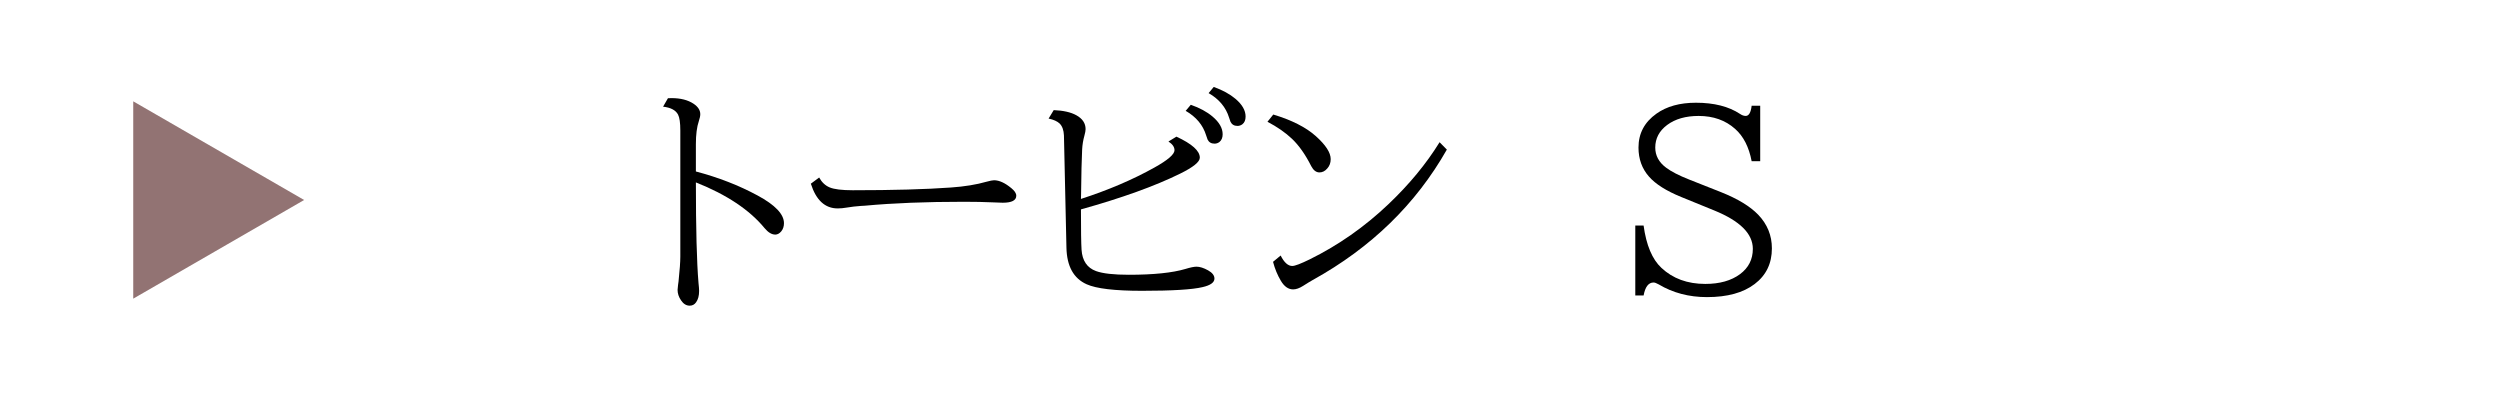
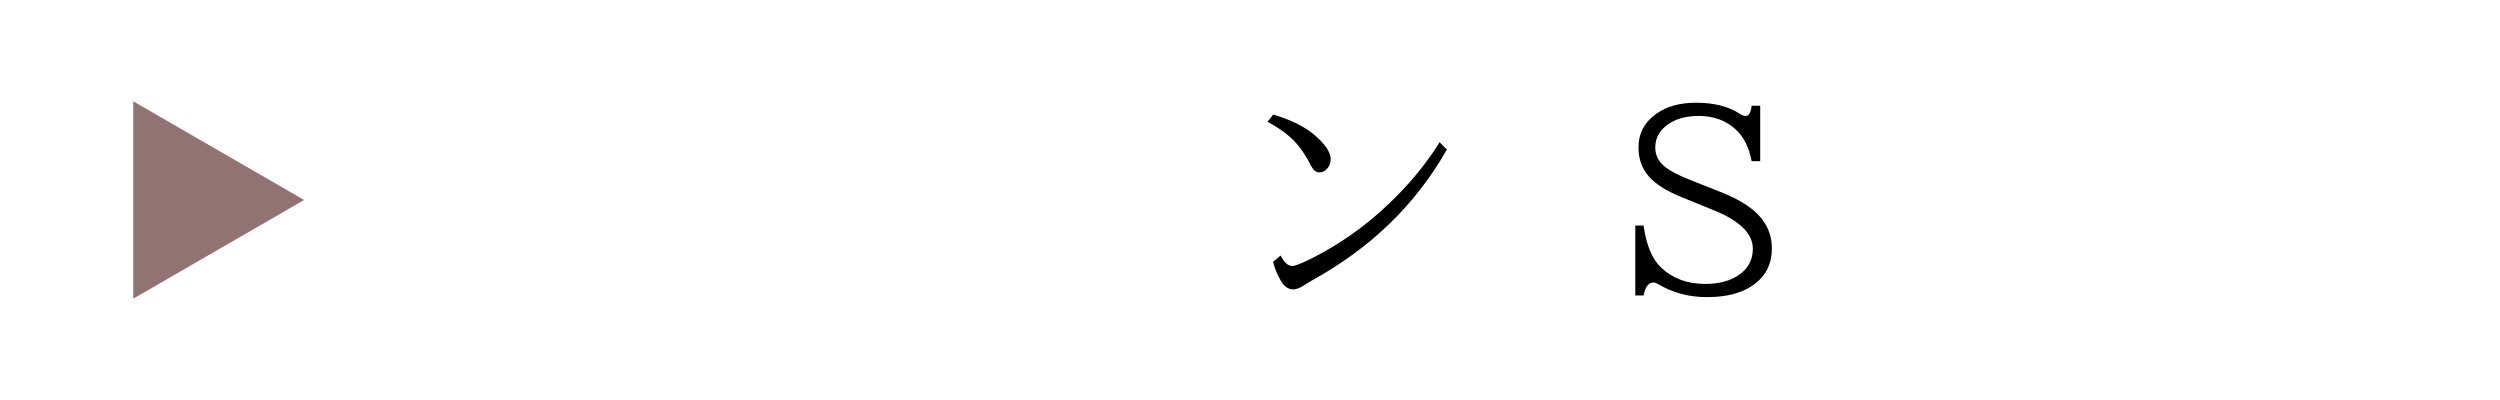
<svg xmlns="http://www.w3.org/2000/svg" id="_レイヤー_1" viewBox="0 0 250 40">
  <defs>
    <style>.cls-1{fill:#927373;}</style>
  </defs>
-   <path d="M66.795,9.824c.159-.008.277-.012.356-.012.904,0,1.637.186,2.2.559.451.301.677.649.677,1.046,0,.175-.047.404-.143.689-.198.579-.297,1.352-.297,2.318v2.723c2.251.594,4.308,1.395,6.17,2.401,1.76.95,2.639,1.874,2.639,2.77,0,.325-.091.599-.273.82-.182.214-.38.321-.594.321-.356,0-.714-.215-1.07-.643-1.506-1.83-3.796-3.356-6.871-4.576,0,4.644.087,7.996.262,10.057.039.356.06.622.06.797,0,.476-.1.852-.298,1.129-.158.229-.372.345-.642.345-.341,0-.63-.178-.868-.535-.229-.332-.345-.682-.345-1.046,0-.095.016-.262.048-.499.016-.079.031-.194.048-.345.118-1.125.178-1.95.178-2.473v-12.613c0-.776-.075-1.308-.226-1.593-.229-.444-.729-.709-1.498-.797l.487-.844Z" />
-   <path d="M81.917,17.752c.262.476.61.805,1.046.987.452.19,1.221.285,2.307.285,4.033,0,7.307-.091,9.819-.273,1.362-.095,2.556-.289,3.578-.583.349-.095.595-.143.737-.143.515,0,1.089.262,1.724.785.333.27.499.522.499.761,0,.468-.452.701-1.355.701-.166,0-.483-.012-.951-.035-.879-.04-1.851-.06-2.912-.06-3.797,0-7.102.131-9.915.392-.055,0-.194.009-.416.024-.468.031-.938.087-1.414.166-.317.056-.614.083-.892.083-1.269,0-2.164-.823-2.687-2.473l.832-.618Z" />
-   <path d="M117.64,13.664c1.562.721,2.342,1.423,2.342,2.104,0,.421-.661.956-1.985,1.605-2.512,1.236-5.812,2.425-9.902,3.566,0,2.061.02,3.404.06,4.03.071,1.102.555,1.814,1.45,2.14.674.245,1.768.368,3.281.368,2.465,0,4.351-.194,5.658-.582.491-.15.86-.227,1.106-.227.332,0,.721.123,1.164.369.421.237.631.511.631.82,0,.388-.396.674-1.189.855-1.03.246-3.051.369-6.062.369-2.719,0-4.562-.219-5.528-.654-1.308-.586-1.981-1.807-2.021-3.661l-.25-11.223c-.023-.531-.166-.927-.428-1.188-.229-.222-.599-.389-1.105-.5l.511-.844c.959.04,1.712.21,2.259.512.618.341.928.804.928,1.391,0,.15-.04.368-.119.653-.127.452-.202.916-.226,1.392-.048.943-.083,2.457-.107,4.541l-.012.393c2.742-.888,5.191-1.934,7.347-3.139,1.34-.745,2.009-1.323,2.009-1.735,0-.317-.201-.606-.605-.868l.796-.487ZM119.078,10.477c.888.31,1.613.702,2.176,1.178.674.57,1.011,1.161,1.011,1.771,0,.341-.107.599-.321.773-.15.11-.313.166-.487.166-.333,0-.566-.139-.701-.416-.024-.056-.071-.194-.143-.416-.317-1.03-.999-1.847-2.045-2.449l.511-.606ZM121.373,8.694c.887.317,1.612.714,2.175,1.189.674.57,1.011,1.161,1.011,1.771,0,.349-.106.605-.321.772-.15.111-.312.166-.487.166-.333,0-.566-.139-.701-.416-.023-.048-.071-.186-.143-.416-.317-1.03-.999-1.847-2.045-2.449l.512-.618Z" />
  <path d="M127.329,11.453c1.838.555,3.249,1.268,4.231,2.14,1.007.896,1.51,1.668,1.51,2.318,0,.372-.114.686-.345.938-.222.262-.483.393-.784.393-.325,0-.599-.21-.82-.63-.579-1.149-1.217-2.057-1.914-2.723-.658-.626-1.479-1.196-2.461-1.712l.583-.725ZM128.065,25.551c.349.697.737,1.046,1.165,1.046.262,0,.845-.222,1.748-.665,2.86-1.411,5.48-3.246,7.857-5.505,2.085-1.98,3.793-4.049,5.124-6.205l.726.737c-3.1,5.46-7.569,9.808-13.41,13.041-.254.143-.578.341-.975.594-.365.23-.693.345-.987.345-.475,0-.884-.285-1.224-.855-.341-.57-.603-1.204-.785-1.902l.761-.63Z" />
  <path d="M163.527,22.555h.832c.27,1.966.864,3.377,1.783,4.232,1.142,1.07,2.604,1.605,4.387,1.605,1.435,0,2.592-.325,3.472-.976.855-.634,1.283-1.478,1.283-2.532,0-1.514-1.288-2.793-3.863-3.84l-3.293-1.343c-1.498-.61-2.576-1.292-3.233-2.045-.697-.792-1.046-1.76-1.046-2.9,0-1.411.598-2.54,1.795-3.389,1.022-.729,2.338-1.094,3.946-1.094,1.815,0,3.285.373,4.411,1.118.197.135.388.202.57.202.316,0,.515-.341.595-1.022h.855v5.552h-.855c-.27-1.419-.82-2.497-1.652-3.233-.968-.864-2.184-1.296-3.65-1.296-1.292,0-2.342.301-3.15.903-.792.594-1.188,1.348-1.188,2.259,0,.801.36,1.47,1.082,2.009.515.389,1.284.784,2.306,1.188l3.187,1.261c1.672.665,2.912,1.419,3.721,2.259.911.951,1.367,2.072,1.367,3.364,0,1.506-.574,2.694-1.724,3.566-1.142.871-2.73,1.308-4.768,1.308-1.799,0-3.407-.424-4.826-1.272-.229-.127-.4-.19-.511-.19-.508,0-.841.433-.999,1.296h-.832v-6.99Z" />
  <polygon class="cls-1" points="30.413 19.999 13.324 10.133 13.324 29.866 30.413 19.999" />
</svg>